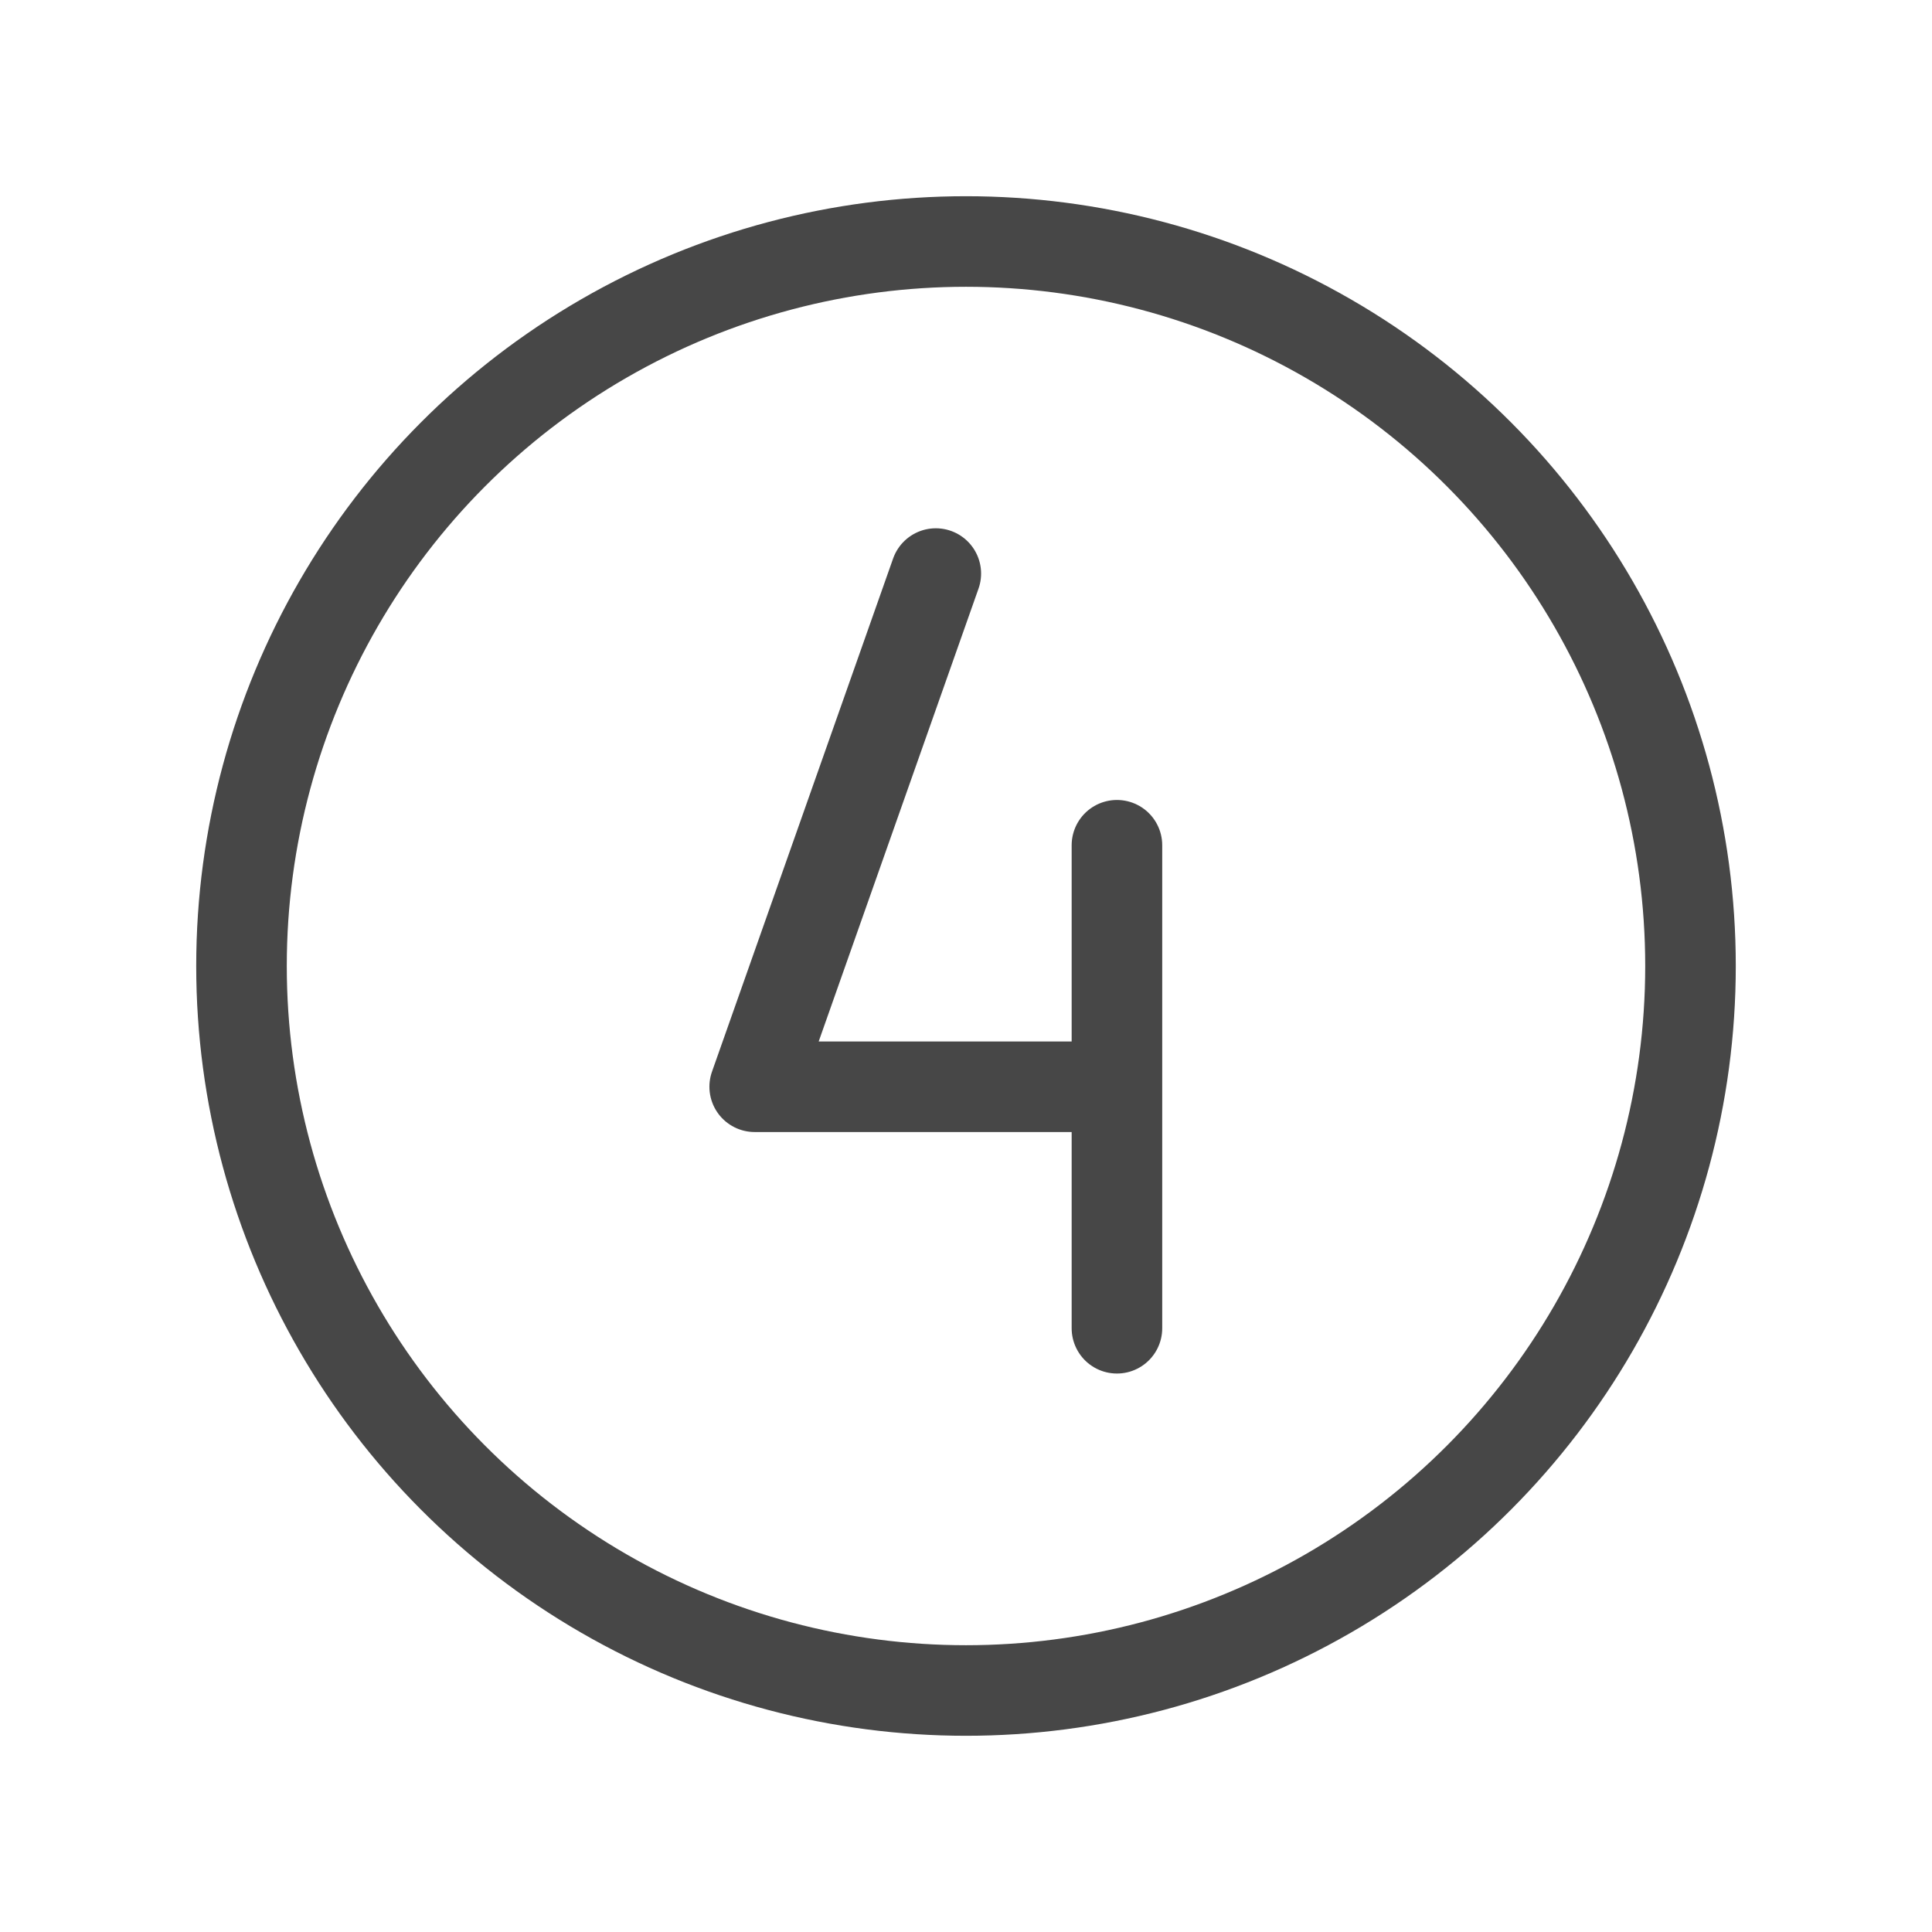
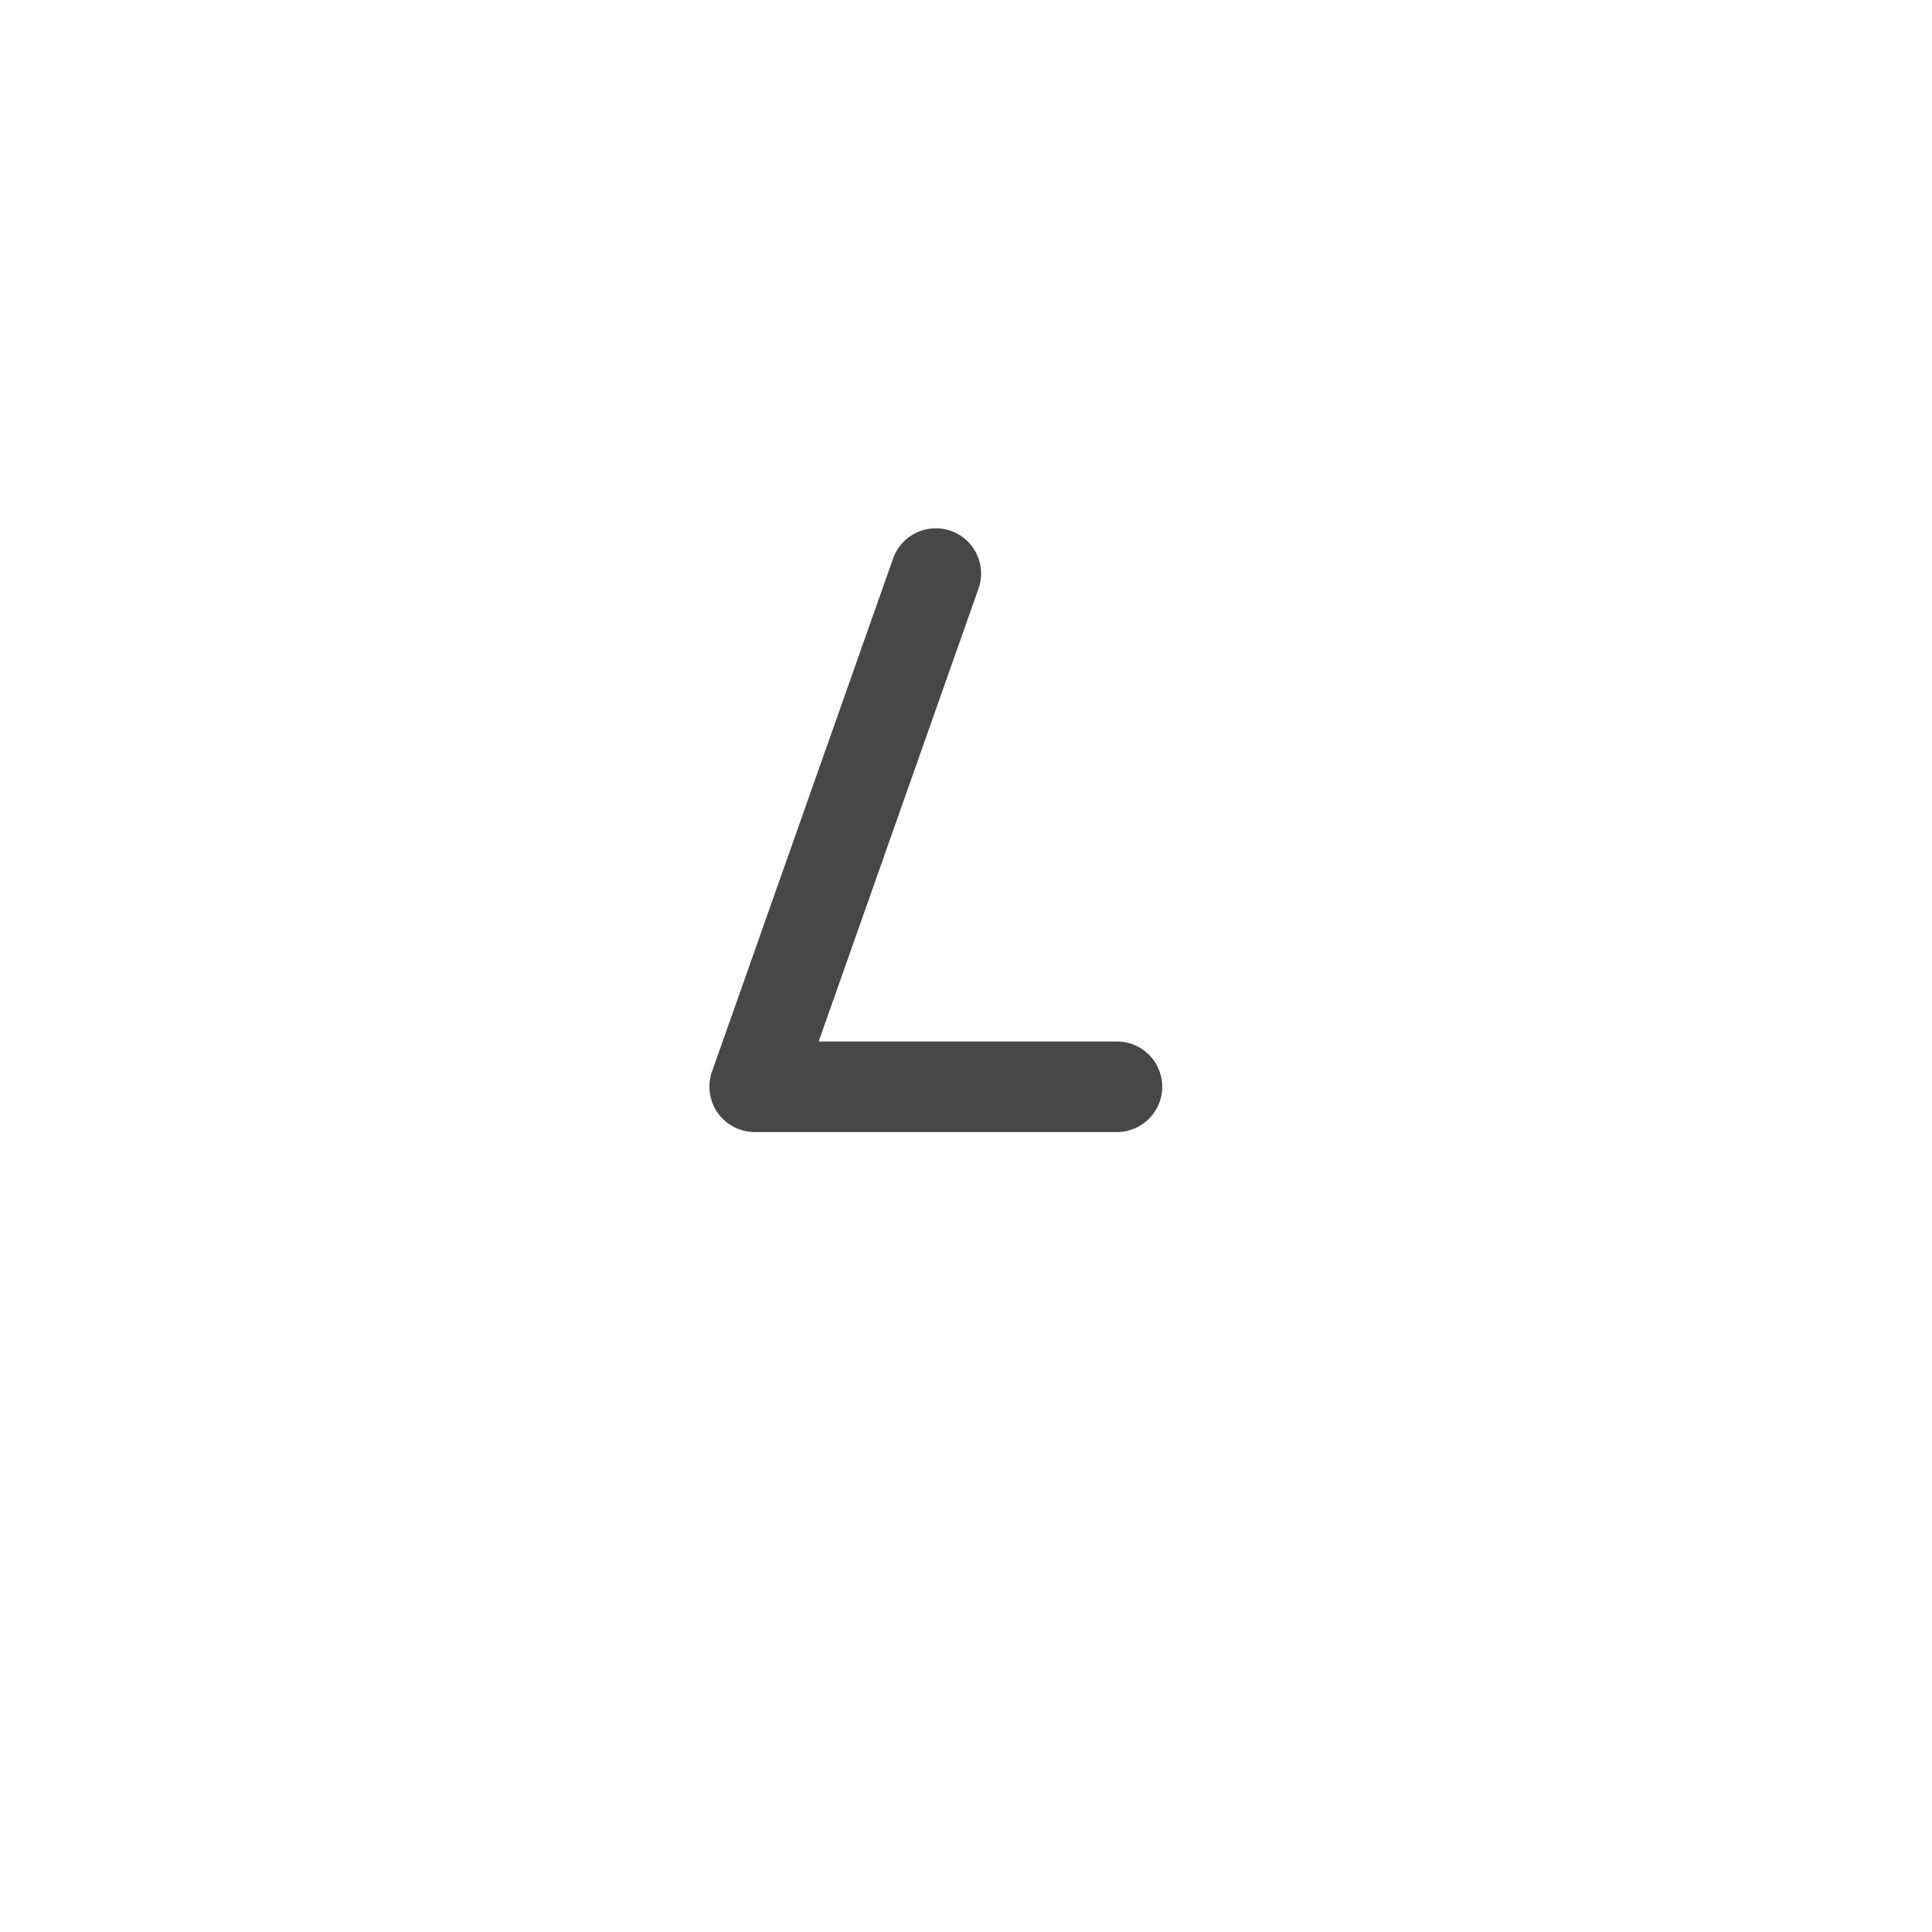
<svg xmlns="http://www.w3.org/2000/svg" viewBox="0 0 256 256">
  <path fill="none" d="M0 0h256v256H0z" />
-   <circle cx="128" cy="128" fill="none" r="96" stroke="#474747" stroke-linecap="round" stroke-linejoin="round" stroke-width="12" class="stroke-000000" />
-   <path fill="none" stroke="#474747" stroke-linecap="round" stroke-linejoin="round" stroke-width="12" d="m124 76-24 68h48M148 112v64" class="stroke-000000" />
+   <path fill="none" stroke="#474747" stroke-linecap="round" stroke-linejoin="round" stroke-width="12" d="m124 76-24 68h48M148 112" class="stroke-000000" />
</svg>